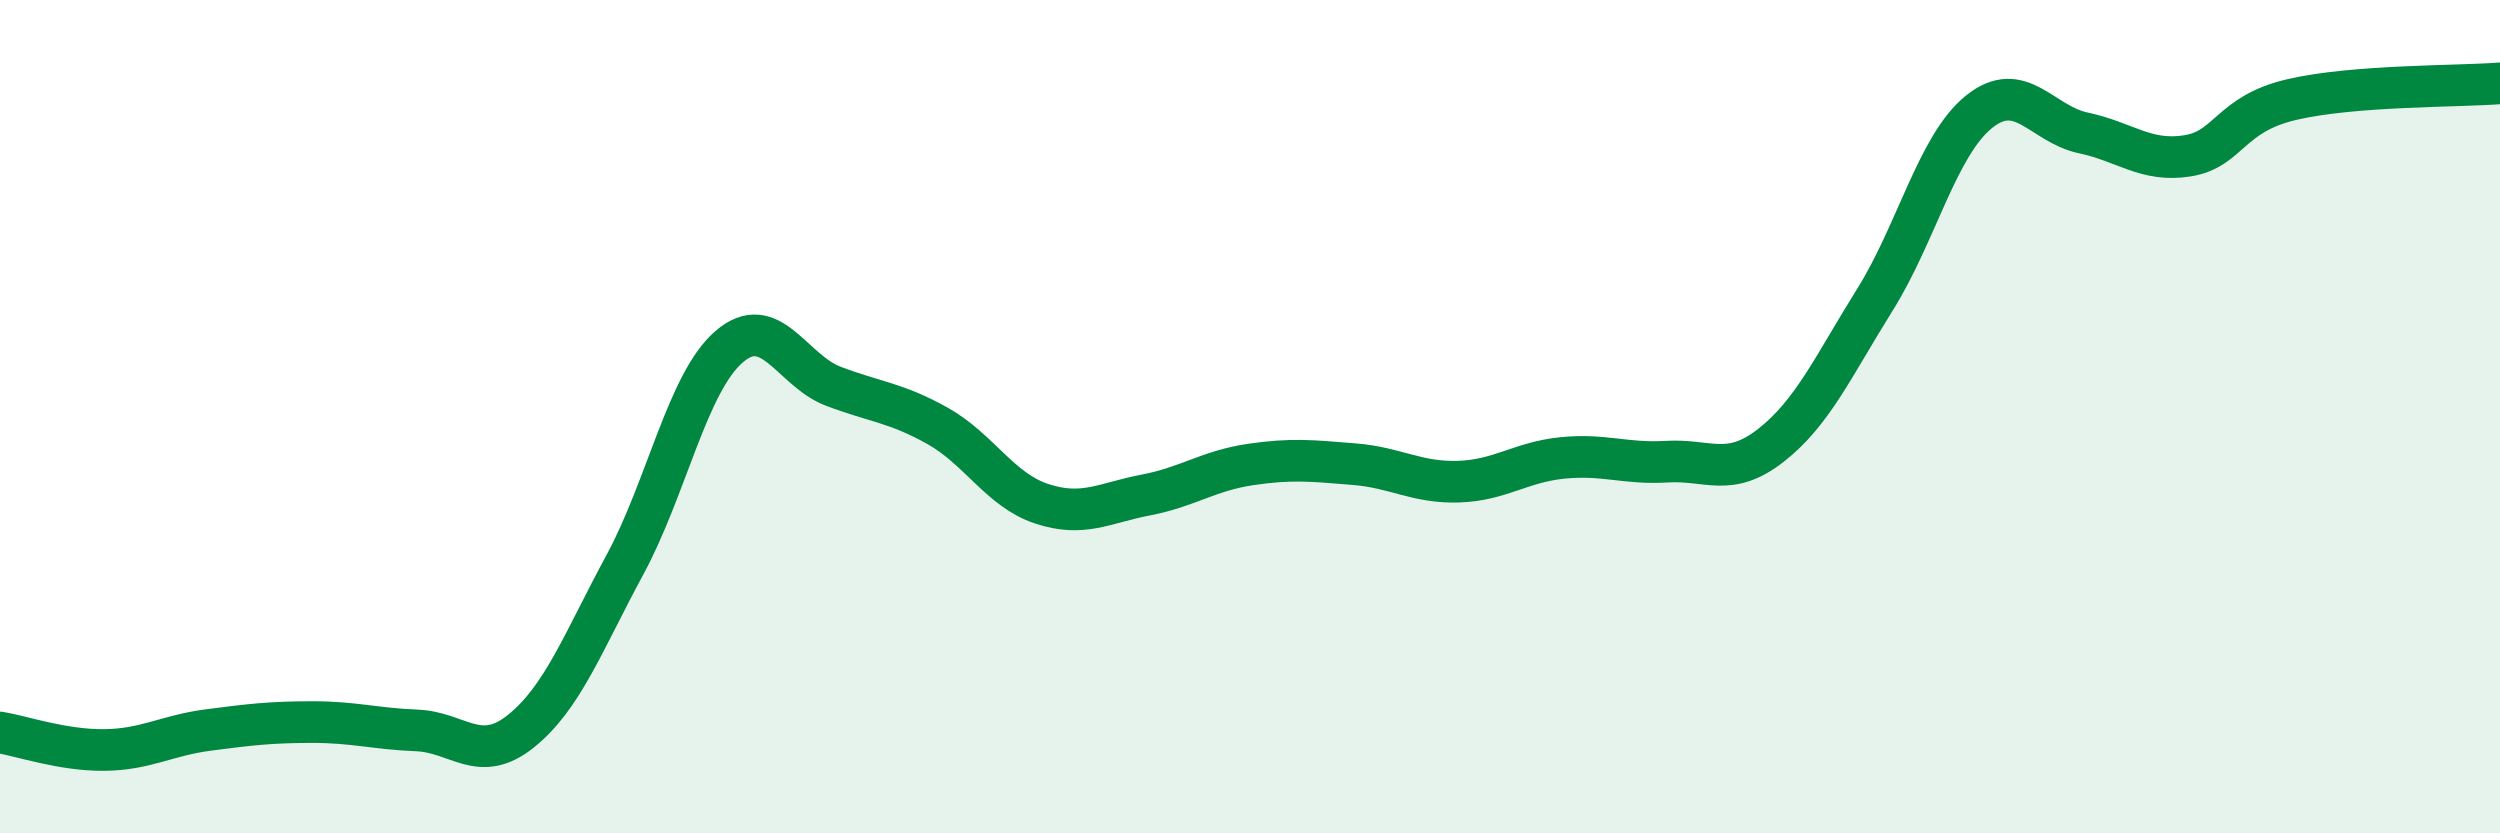
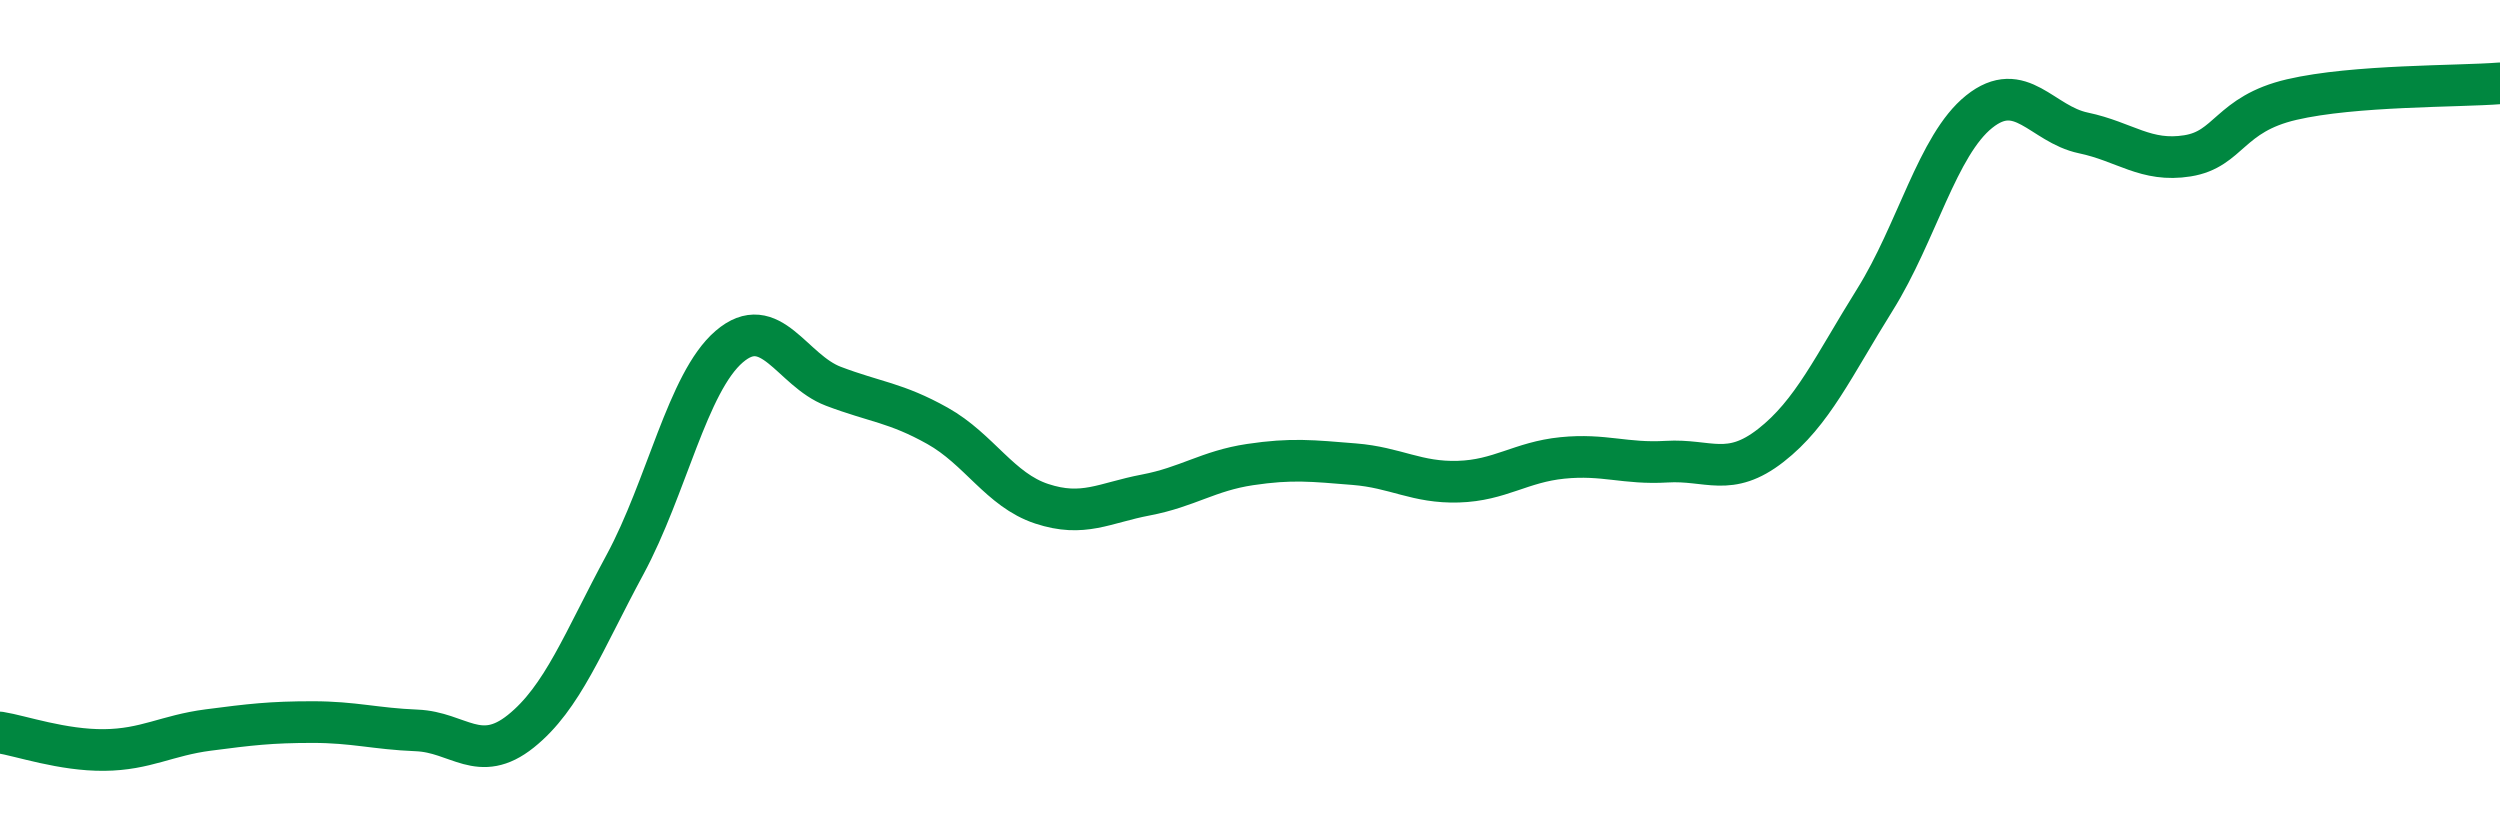
<svg xmlns="http://www.w3.org/2000/svg" width="60" height="20" viewBox="0 0 60 20">
-   <path d="M 0,17.58 C 0.5,17.66 1.5,18.01 2.5,18 C 3.5,17.99 4,17.65 5,17.52 C 6,17.39 6.5,17.33 7.5,17.33 C 8.5,17.33 9,17.49 10,17.53 C 11,17.57 11.5,18.35 12.5,17.55 C 13.5,16.75 14,15.4 15,13.55 C 16,11.7 16.5,9.18 17.5,8.32 C 18.5,7.46 19,8.89 20,9.27 C 21,9.65 21.5,9.66 22.5,10.22 C 23.5,10.78 24,11.76 25,12.09 C 26,12.42 26.5,12.07 27.5,11.88 C 28.5,11.69 29,11.3 30,11.15 C 31,11 31.5,11.06 32.5,11.14 C 33.5,11.22 34,11.59 35,11.56 C 36,11.53 36.5,11.09 37.5,10.99 C 38.5,10.89 39,11.14 40,11.08 C 41,11.02 41.5,11.47 42.5,10.69 C 43.5,9.91 44,8.79 45,7.19 C 46,5.59 46.5,3.48 47.5,2.68 C 48.5,1.88 49,2.98 50,3.19 C 51,3.4 51.5,3.9 52.5,3.74 C 53.5,3.58 53.5,2.74 55,2.39 C 56.5,2.04 59,2.08 60,2L60 20L0 20Z" fill="#008740" opacity="0.1" stroke-linecap="round" stroke-linejoin="round" />
  <path d="M 0,17.58 C 0.5,17.66 1.5,18.01 2.5,18 C 3.5,17.99 4,17.65 5,17.52 C 6,17.39 6.5,17.33 7.5,17.33 C 8.5,17.33 9,17.49 10,17.53 C 11,17.57 11.5,18.35 12.5,17.55 C 13.5,16.75 14,15.4 15,13.55 C 16,11.7 16.5,9.18 17.5,8.32 C 18.5,7.46 19,8.89 20,9.27 C 21,9.65 21.5,9.66 22.5,10.22 C 23.5,10.78 24,11.76 25,12.09 C 26,12.42 26.5,12.07 27.5,11.88 C 28.5,11.69 29,11.3 30,11.15 C 31,11 31.5,11.06 32.5,11.14 C 33.5,11.22 34,11.59 35,11.56 C 36,11.53 36.5,11.09 37.5,10.99 C 38.5,10.89 39,11.14 40,11.08 C 41,11.02 41.5,11.47 42.5,10.69 C 43.5,9.91 44,8.79 45,7.19 C 46,5.59 46.5,3.48 47.5,2.68 C 48.5,1.88 49,2.98 50,3.19 C 51,3.4 51.5,3.9 52.5,3.74 C 53.5,3.58 53.5,2.74 55,2.39 C 56.5,2.04 59,2.08 60,2" stroke="#008740" stroke-width="1" fill="none" stroke-linecap="round" stroke-linejoin="round" />
</svg>